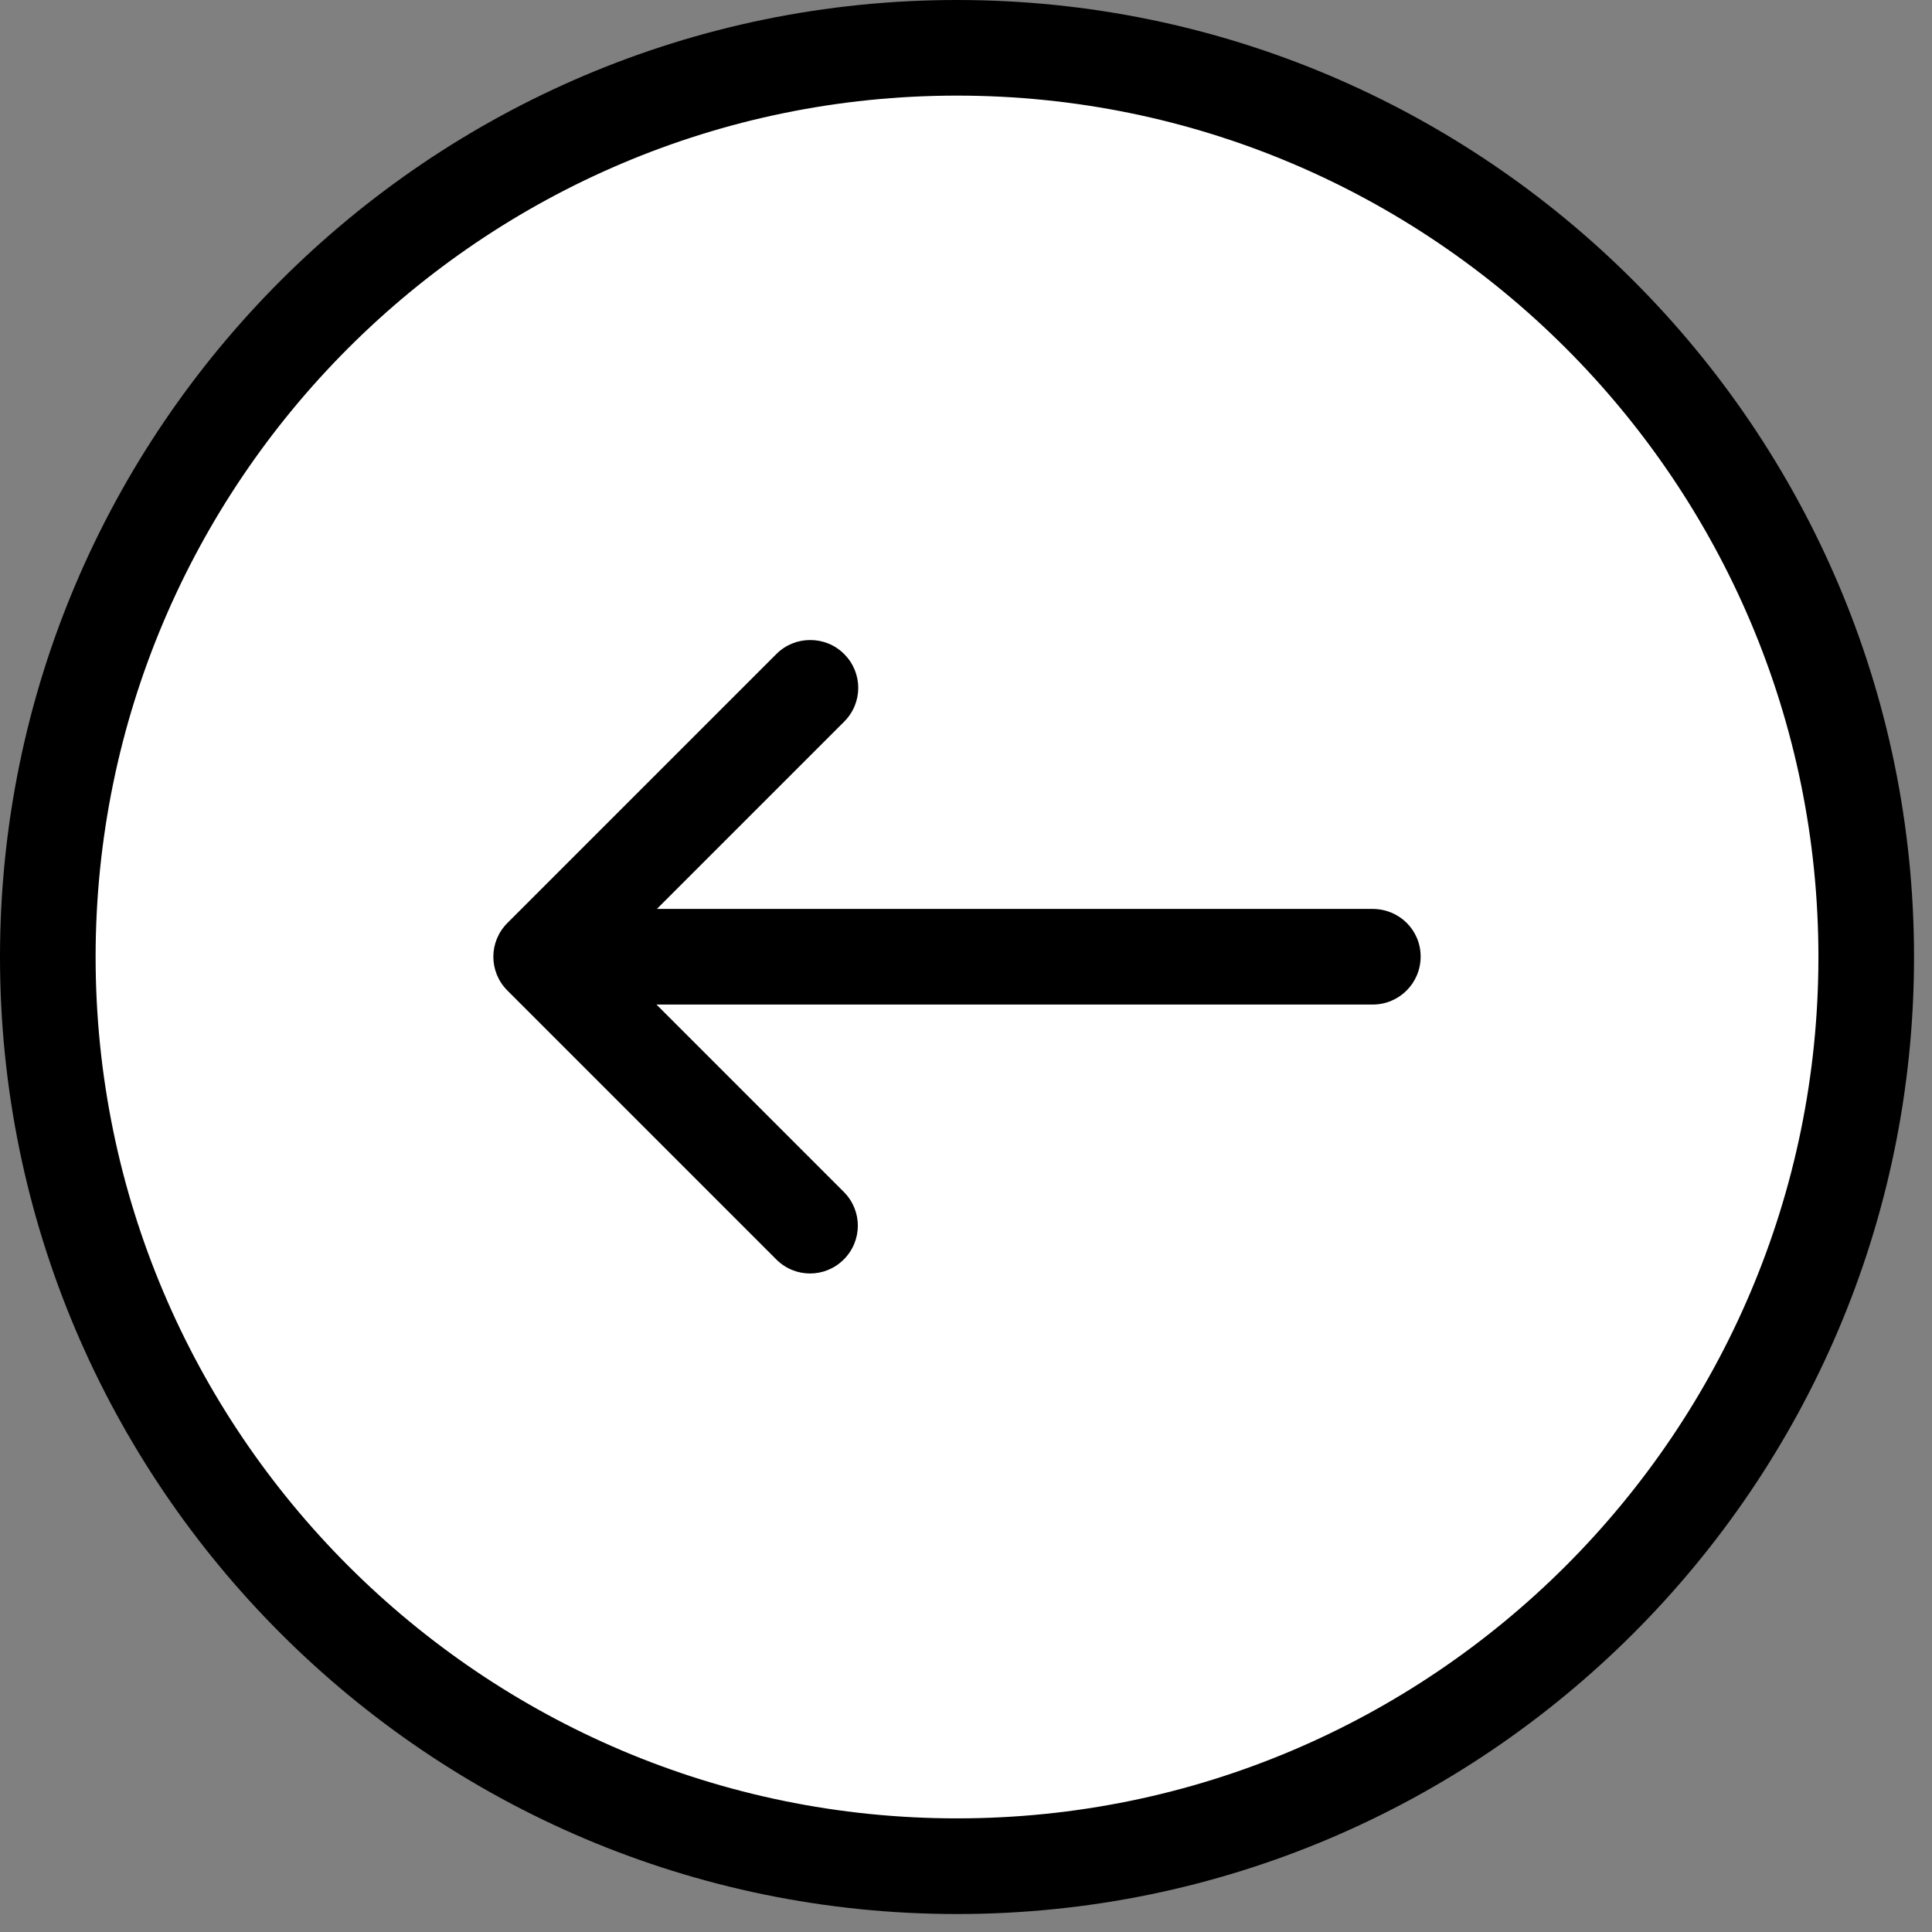
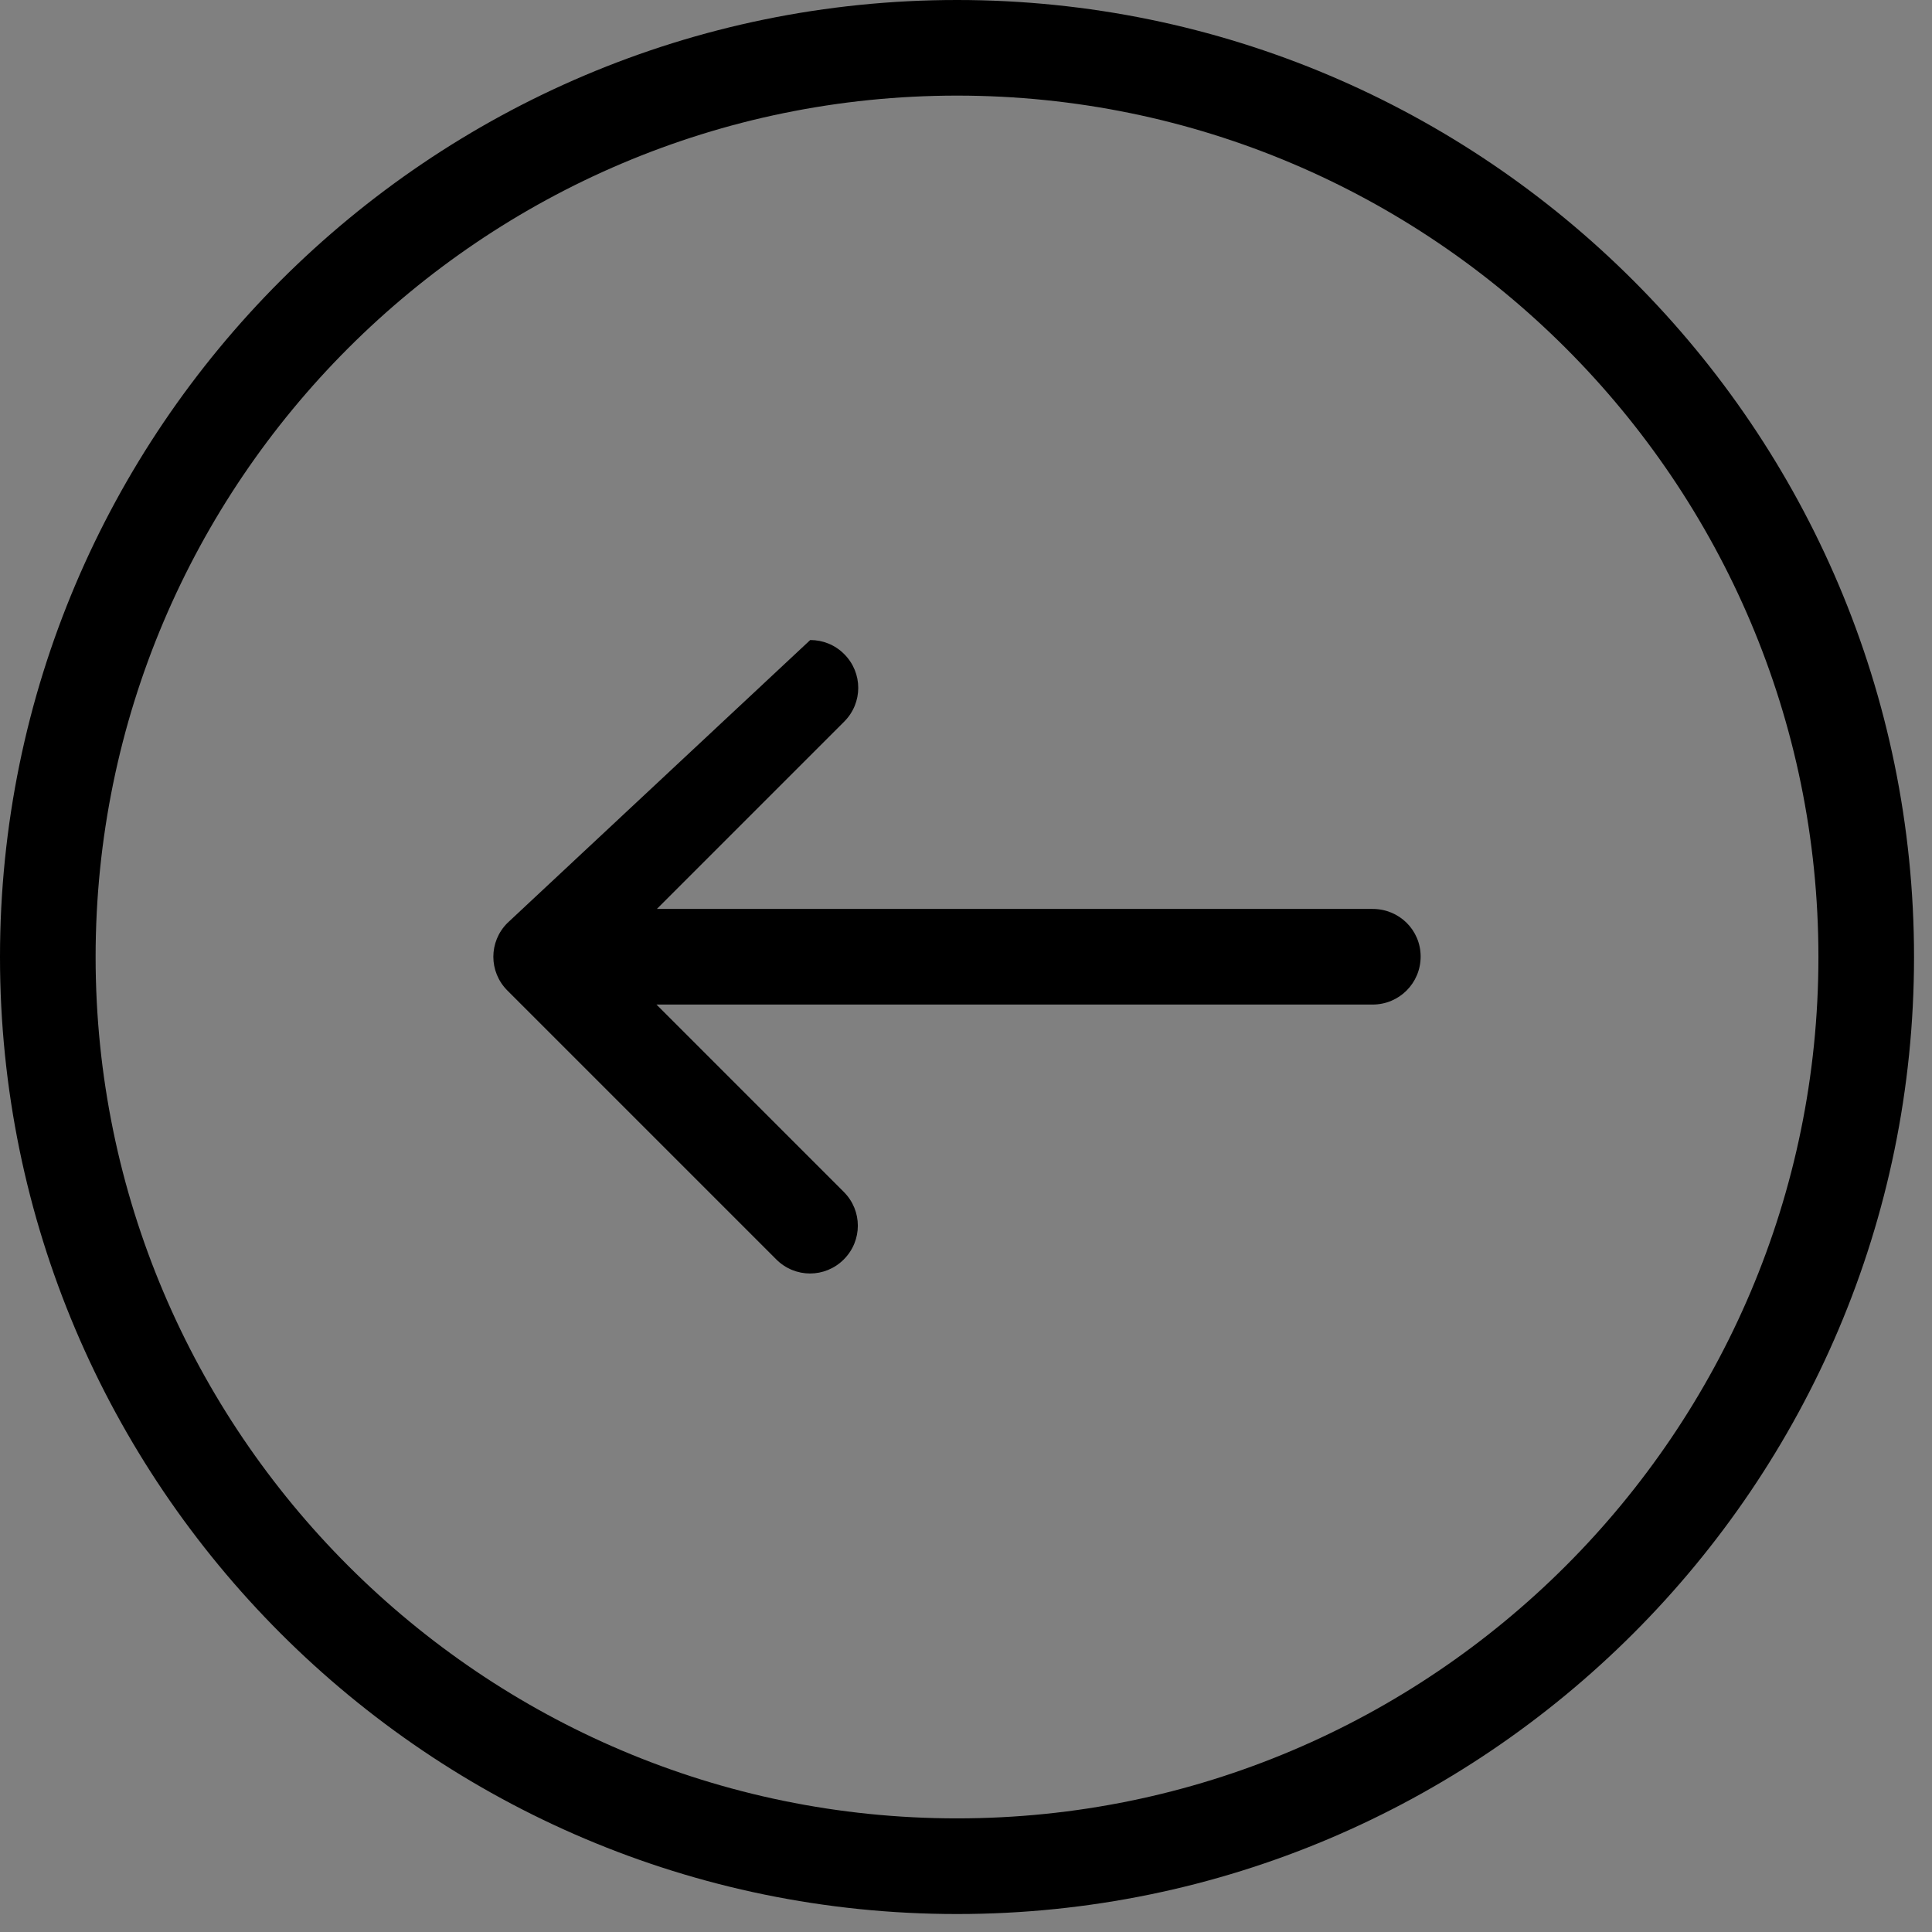
<svg xmlns="http://www.w3.org/2000/svg" width="43" height="43" viewBox="0 0 43 43" fill="none">
  <rect x="0" y="0" width="43" height="43" fill="#808080" stroke="none" />
-   <circle cx="21.6" cy="21.6" r="20" transform="rotate(-180 21.6 21.6)" fill="white" />
  <path d="M21.3 -0C9.555 -0 -2.28882e-05 9.555 -2.28882e-05 21.3C-2.28882e-05 33.044 9.555 42.6 21.3 42.6C33.044 42.6 42.6 33.044 42.6 21.3C42.6 9.555 33.044 -0 21.3 -0ZM21.3 40.471C10.728 40.471 2.128 31.871 2.128 21.3C2.128 10.728 10.728 2.128 21.3 2.128C31.872 2.128 40.472 10.728 40.472 21.3C40.472 31.871 31.872 40.471 21.3 40.471Z" fill="black" />
-   <path d="M30.551 20.23H14.62L18.789 16.061C19.206 15.644 19.206 14.975 18.789 14.558C18.581 14.349 18.311 14.245 18.033 14.245C17.755 14.245 17.486 14.349 17.278 14.558L11.293 20.543C10.876 20.96 10.876 21.629 11.293 22.046L17.278 28.031C17.695 28.448 18.363 28.448 18.78 28.031C19.197 27.614 19.197 26.945 18.78 26.528L14.611 22.358H30.551C31.142 22.358 31.619 21.881 31.619 21.29C31.619 20.699 31.142 20.23 30.551 20.23Z" fill="black" />
+   <path d="M30.551 20.23H14.62L18.789 16.061C19.206 15.644 19.206 14.975 18.789 14.558C18.581 14.349 18.311 14.245 18.033 14.245L11.293 20.543C10.876 20.96 10.876 21.629 11.293 22.046L17.278 28.031C17.695 28.448 18.363 28.448 18.78 28.031C19.197 27.614 19.197 26.945 18.78 26.528L14.611 22.358H30.551C31.142 22.358 31.619 21.881 31.619 21.29C31.619 20.699 31.142 20.23 30.551 20.23Z" fill="black" />
</svg>